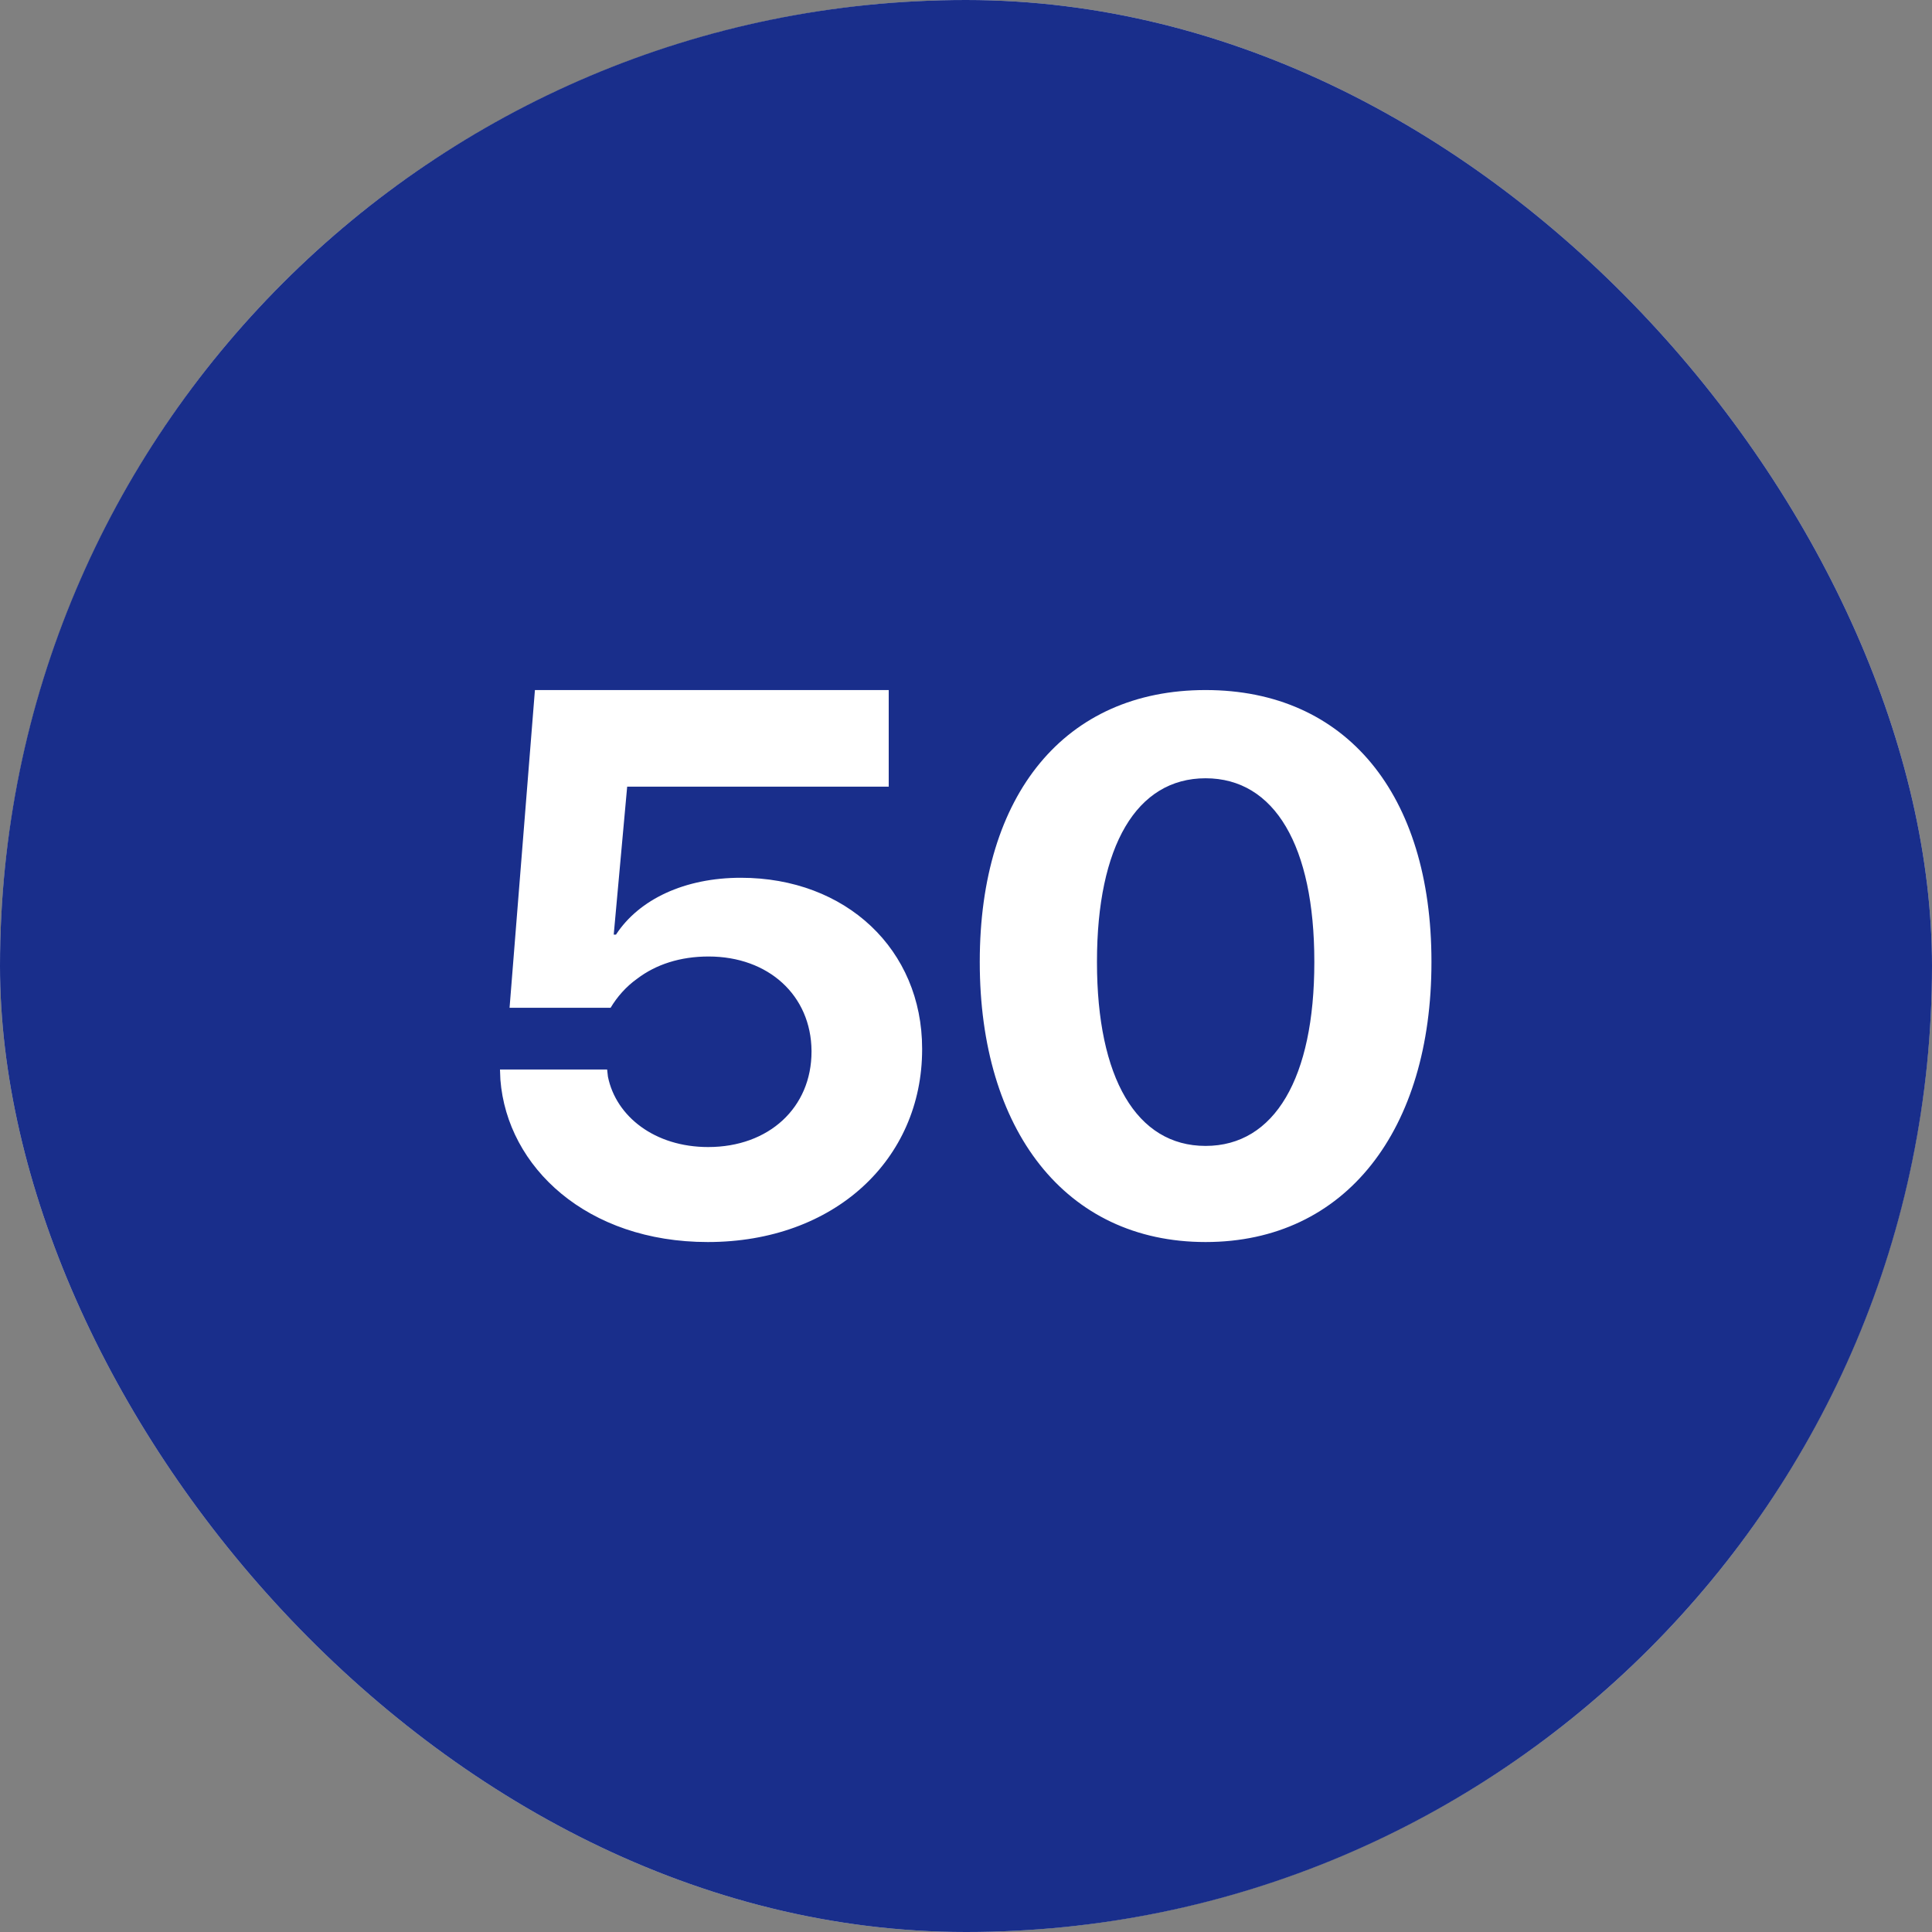
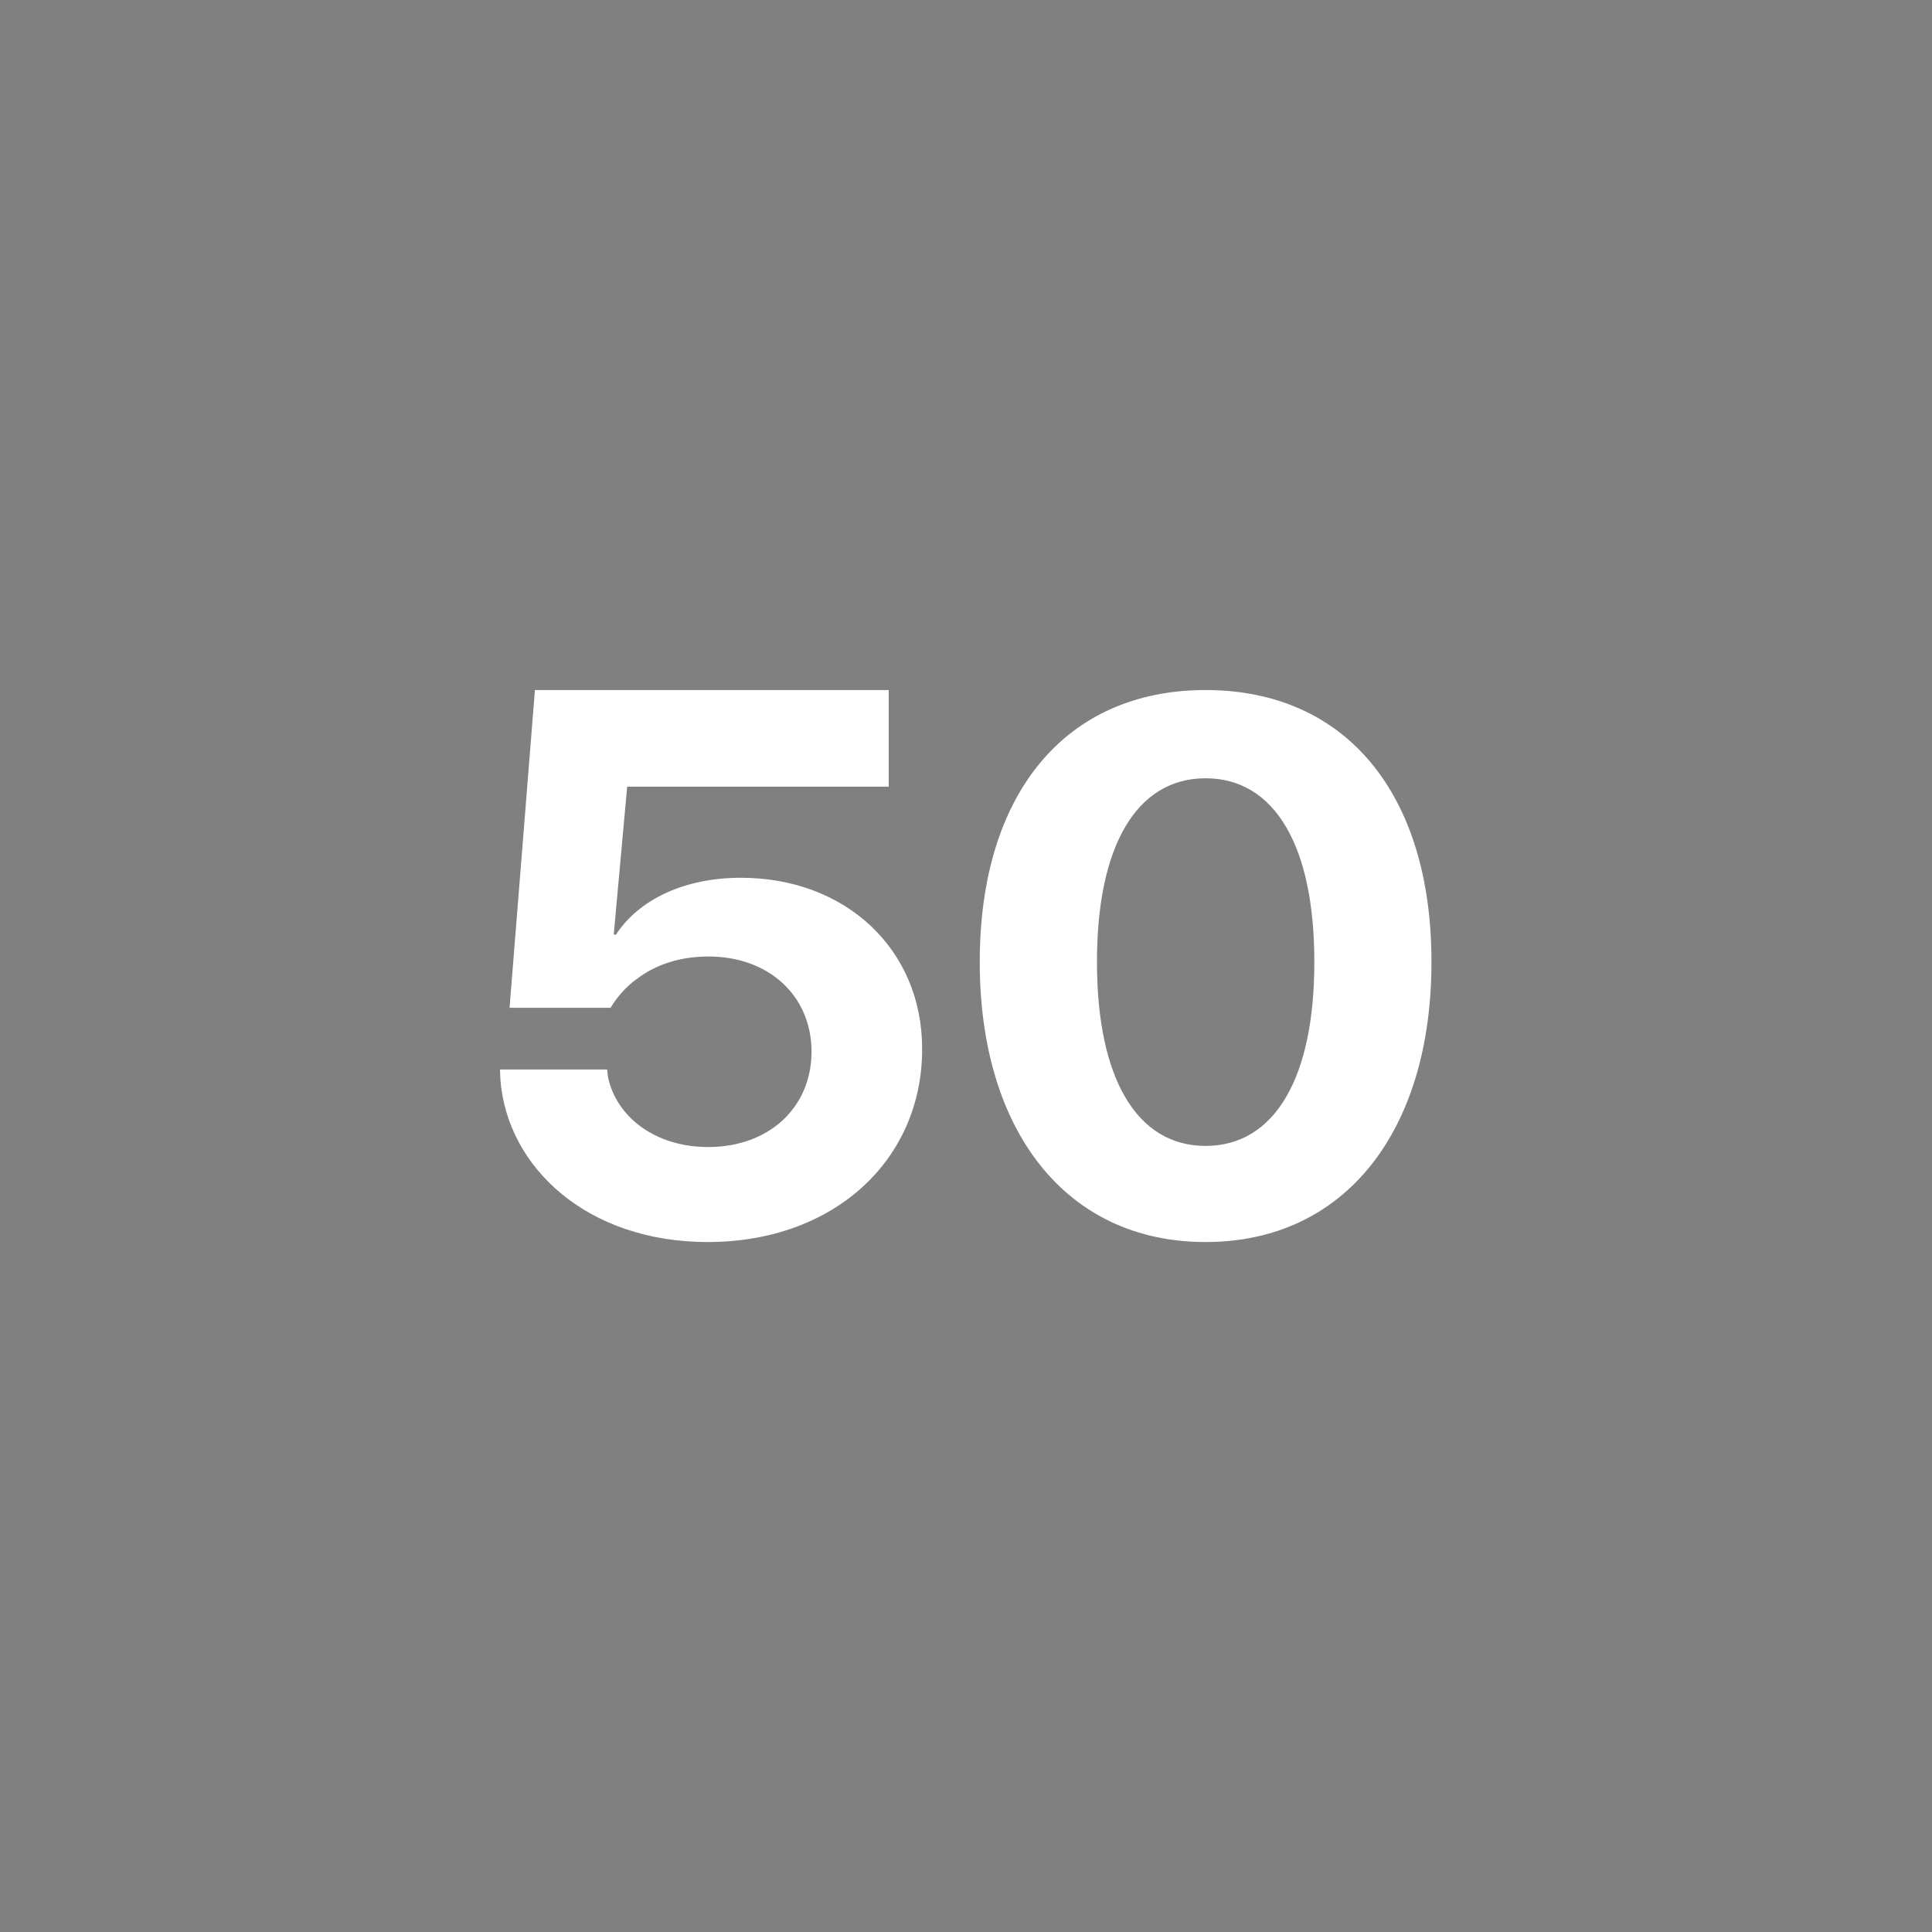
<svg xmlns="http://www.w3.org/2000/svg" width="24" height="24" viewBox="0 0 24 24" fill="none">
  <rect x="0" y="0" width="24" height="24" fill="#808080" stroke="none" />
  <g clip-path="url(#clip0_2262_1228)">
-     <circle cx="12" cy="12" r="12" fill="#D9D9D9" />
    <g clip-path="url(#clip1_2262_1228)">
-       <path d="M0 0H24V24H0V0Z" fill="#192E8B" />
+       <path d="M0 0H24V24V0Z" fill="#192E8B" />
      <path d="M8.792 15.429C10.367 15.429 11.455 14.403 11.455 13.036V13.027C11.455 11.796 10.51 10.904 9.203 10.904C8.506 10.904 7.939 11.171 7.652 11.61H7.624L7.791 9.772H11.04V8.572H6.645L6.33 12.519H7.585C7.666 12.384 7.776 12.257 7.915 12.158C8.148 11.981 8.449 11.882 8.802 11.882C9.547 11.882 10.076 12.366 10.081 13.054V13.063C10.081 13.76 9.551 14.249 8.797 14.249C8.134 14.249 7.652 13.869 7.552 13.375L7.542 13.286H6.211L6.216 13.412C6.301 14.502 7.294 15.429 8.792 15.429ZM14.976 15.429C16.723 15.429 17.782 14.031 17.782 11.954V11.945C17.782 9.867 16.723 8.572 14.976 8.572C13.23 8.572 12.171 9.867 12.171 11.945V11.954C12.171 14.031 13.23 15.429 14.976 15.429ZM14.976 14.235C14.118 14.235 13.627 13.389 13.627 11.954V11.945C13.627 10.51 14.118 9.668 14.976 9.668C15.835 9.668 16.327 10.51 16.327 11.945V11.954C16.327 13.389 15.835 14.235 14.976 14.235Z" fill="white" />
    </g>
  </g>
  <defs>
    <clipPath id="clip0_2262_1228">
      <rect width="24" height="24" rx="12" fill="white" />
    </clipPath>
    <clipPath id="clip1_2262_1228">
      <rect width="24" height="24" fill="white" />
    </clipPath>
  </defs>
</svg>